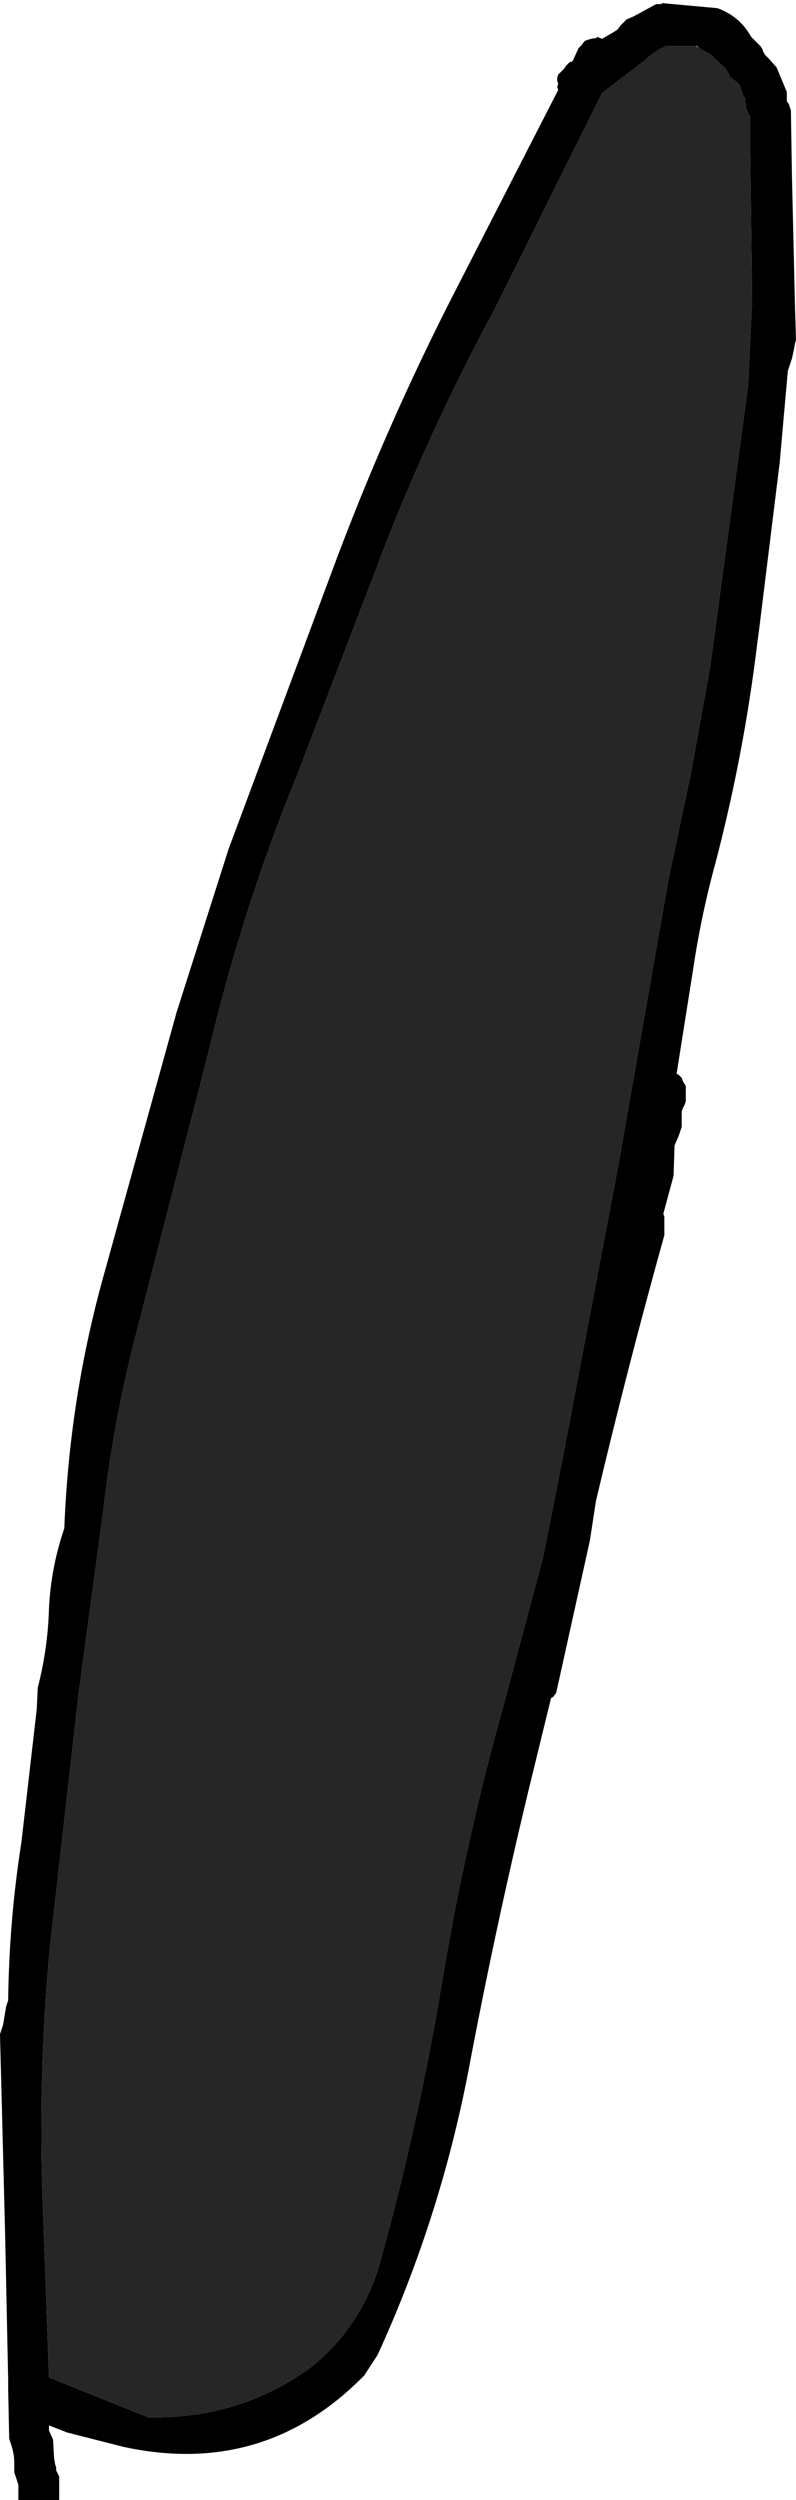
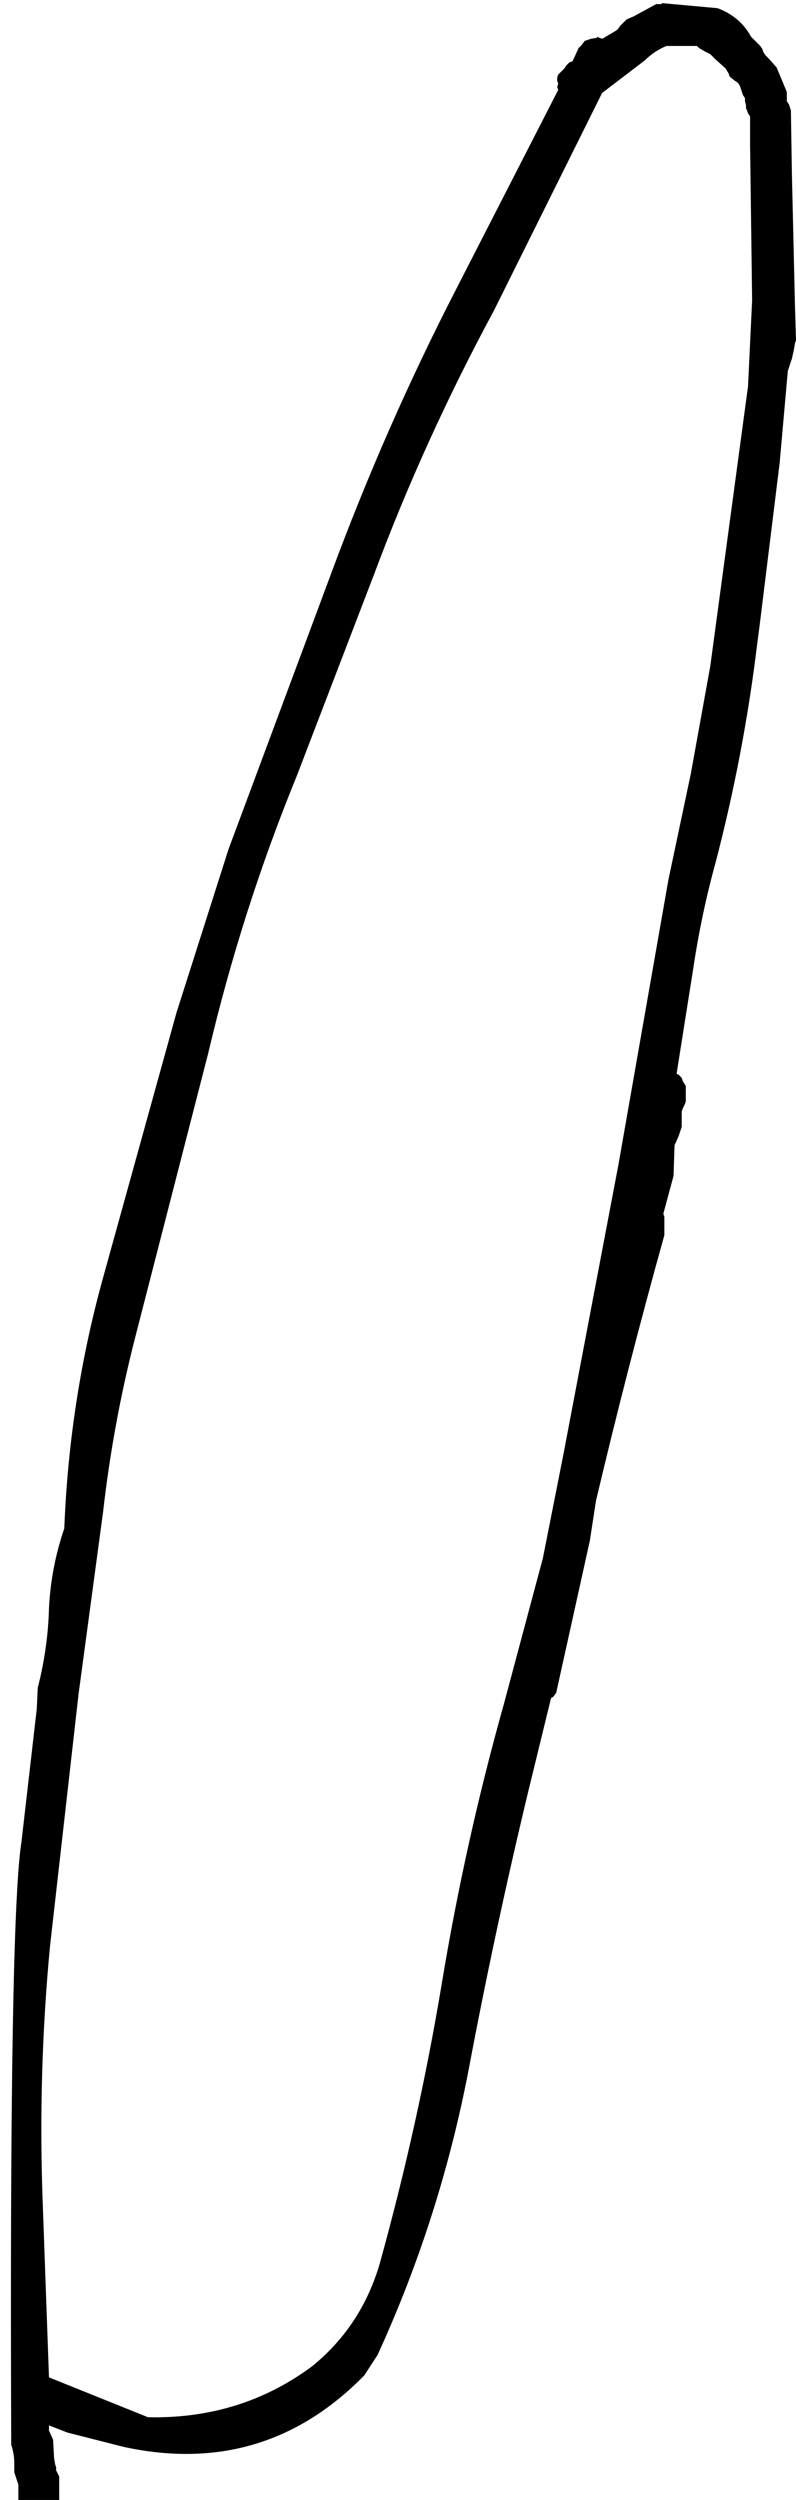
<svg xmlns="http://www.w3.org/2000/svg" height="122.35px" width="39.0px">
  <g transform="matrix(1.0, 0.0, 0.0, 1.0, 19.5, 61.15)">
-     <path d="M12.1 -60.65 L12.65 -60.95 12.95 -60.95 12.9 -61.0 15.65 -60.75 Q16.75 -60.35 17.3 -59.35 L17.45 -59.2 17.6 -59.05 17.75 -58.9 17.85 -58.75 17.9 -58.6 18.0 -58.45 18.15 -58.3 18.55 -57.85 18.8 -57.25 19.05 -56.65 19.05 -56.5 19.05 -56.35 19.05 -56.2 19.15 -56.05 19.2 -55.9 19.25 -55.75 19.3 -52.6 19.45 -46.15 19.5 -44.5 19.45 -44.35 19.4 -44.05 19.3 -43.6 19.1 -43.0 18.7 -38.5 17.7 -30.4 17.6 -29.65 Q16.95 -24.25 15.55 -18.9 14.85 -16.35 14.45 -13.65 L13.65 -8.6 13.75 -8.55 13.9 -8.4 13.95 -8.25 14.1 -8.0 14.1 -7.85 14.1 -7.7 14.1 -7.4 14.1 -7.25 14.05 -7.1 13.95 -6.9 13.9 -6.75 13.9 -6.6 13.9 -6.45 13.9 -6.15 13.9 -6.0 13.85 -5.85 13.75 -5.55 13.55 -5.1 13.5 -3.6 13.0 -1.75 13.05 -1.6 13.05 -1.3 13.05 -0.85 13.05 -0.7 Q11.25 5.75 9.7 12.3 L9.4 14.25 7.75 21.7 7.6 21.9 7.5 21.95 6.4 26.45 Q4.75 33.3 3.45 40.2 2.05 47.45 -1.0 54.1 L-1.65 55.1 Q-6.55 60.1 -13.45 58.6 L-16.2 57.9 -17.1 57.55 -17.1 57.8 -16.9 58.25 -16.85 59.15 -16.8 59.45 -16.75 59.6 -16.75 59.75 -16.6 60.05 -16.6 60.2 -16.6 60.65 -16.6 61.2 -18.6 61.2 -18.6 61.05 -18.6 60.9 -18.6 60.6 -18.6 60.45 -18.65 60.3 -18.7 60.15 -18.8 59.85 -18.8 59.4 Q-18.8 58.95 -18.95 58.5 L-19.05 58.2 -19.1 55.75 -19.1 55.6 -19.1 55.45 -19.1 55.3 -19.25 48.15 -19.5 38.4 -19.35 37.95 -19.2 37.05 -19.1 36.75 Q-19.05 32.8 -18.45 29.0 L-17.7 22.5 -17.65 21.45 Q-17.15 19.5 -17.1 17.55 -17.0 15.55 -16.35 13.65 -16.1 7.25 -14.4 1.2 L-10.85 -11.6 -8.3 -19.6 -3.25 -33.15 Q-0.6 -40.3 2.85 -47.0 L7.85 -56.75 7.8 -56.9 7.85 -57.05 7.8 -57.2 7.8 -57.35 7.85 -57.5 8.0 -57.65 8.15 -57.8 8.25 -57.95 8.4 -58.1 8.55 -58.15 8.85 -58.8 9.0 -58.95 9.15 -59.15 9.3 -59.2 9.45 -59.25 9.75 -59.3 9.75 -59.35 10.0 -59.25 10.6 -59.6 10.75 -59.7 10.9 -59.9 11.05 -60.05 11.2 -60.2 11.55 -60.35 12.1 -60.65 M14.6 -58.9 L13.15 -58.9 Q12.55 -58.65 12.1 -58.2 L10.0 -56.6 4.7 -45.95 Q1.3 -39.65 -1.15 -33.1 L-4.95 -23.2 Q-7.65 -16.6 -9.3 -9.6 L-12.85 4.2 Q-13.95 8.45 -14.45 12.85 L-15.65 21.75 -17.05 34.1 Q-17.65 40.4 -17.4 46.85 L-17.1 55.2 -12.25 57.15 Q-7.7 57.25 -4.2 54.65 -1.8 52.7 -0.9 49.65 1.0 42.8 2.15 35.9 3.3 28.95 5.2 22.2 L7.1 15.1 8.1 10.05 10.8 -4.15 13.25 -18.1 14.35 -23.3 15.3 -28.55 17.15 -42.25 17.35 -46.45 17.25 -54.1 17.25 -55.3 17.25 -55.45 17.15 -55.6 17.1 -55.75 17.05 -55.85 17.05 -56.0 17.0 -56.2 17.0 -56.35 16.9 -56.5 16.85 -56.65 16.8 -56.8 16.75 -56.95 16.65 -57.1 16.5 -57.2 16.25 -57.4 16.2 -57.55 16.05 -57.8 15.55 -58.25 15.3 -58.5 15.0 -58.65 14.75 -58.8 14.65 -58.9 14.6 -58.9" fill="#000000" fill-rule="evenodd" stroke="none" />
-     <path d="M14.75 -58.8 L15.0 -58.65 15.3 -58.5 15.55 -58.25 16.05 -57.8 16.2 -57.55 16.25 -57.4 16.5 -57.2 16.65 -57.1 16.75 -56.95 16.8 -56.8 16.85 -56.65 16.9 -56.5 17.0 -56.35 17.0 -56.2 17.05 -56.0 17.05 -55.85 17.1 -55.75 17.15 -55.6 17.25 -55.45 17.25 -55.3 17.25 -54.1 17.35 -46.45 17.15 -42.25 15.3 -28.55 14.35 -23.3 13.25 -18.1 10.8 -4.15 8.1 10.05 7.1 15.1 5.2 22.2 Q3.3 28.95 2.15 35.9 1.0 42.8 -0.9 49.65 -1.8 52.7 -4.2 54.65 -7.7 57.25 -12.25 57.15 L-17.1 55.2 -17.4 46.85 Q-17.65 40.4 -17.05 34.1 L-15.65 21.75 -14.45 12.85 Q-13.95 8.45 -12.85 4.2 L-9.3 -9.6 Q-7.65 -16.6 -4.95 -23.2 L-1.15 -33.1 Q1.3 -39.65 4.7 -45.95 L10.0 -56.6 12.1 -58.2 Q12.55 -58.65 13.15 -58.9 L14.6 -58.9 14.75 -58.8" fill="#262626" fill-rule="evenodd" stroke="none" />
+     <path d="M12.1 -60.65 L12.65 -60.95 12.95 -60.95 12.9 -61.0 15.65 -60.75 Q16.75 -60.35 17.3 -59.35 L17.45 -59.2 17.6 -59.05 17.75 -58.9 17.85 -58.75 17.9 -58.6 18.0 -58.45 18.15 -58.3 18.55 -57.85 18.8 -57.25 19.05 -56.65 19.05 -56.5 19.05 -56.35 19.05 -56.2 19.15 -56.05 19.2 -55.9 19.25 -55.75 19.3 -52.6 19.45 -46.15 19.5 -44.5 19.45 -44.35 19.4 -44.05 19.3 -43.6 19.1 -43.0 18.7 -38.5 17.7 -30.4 17.6 -29.65 Q16.95 -24.25 15.55 -18.9 14.85 -16.35 14.45 -13.65 L13.65 -8.6 13.75 -8.55 13.9 -8.4 13.95 -8.25 14.1 -8.0 14.1 -7.85 14.1 -7.7 14.1 -7.4 14.1 -7.25 14.05 -7.1 13.95 -6.9 13.9 -6.75 13.9 -6.6 13.9 -6.45 13.9 -6.15 13.9 -6.0 13.85 -5.85 13.75 -5.55 13.55 -5.1 13.5 -3.6 13.0 -1.75 13.05 -1.6 13.05 -1.3 13.05 -0.85 13.05 -0.7 Q11.25 5.75 9.7 12.3 L9.4 14.25 7.75 21.7 7.6 21.9 7.5 21.95 6.4 26.45 Q4.75 33.3 3.45 40.2 2.05 47.45 -1.0 54.1 L-1.65 55.1 Q-6.55 60.1 -13.45 58.6 L-16.2 57.9 -17.1 57.55 -17.1 57.8 -16.9 58.25 -16.85 59.15 -16.8 59.45 -16.75 59.6 -16.75 59.75 -16.6 60.05 -16.6 60.2 -16.6 60.65 -16.6 61.2 -18.6 61.2 -18.6 61.05 -18.6 60.9 -18.6 60.6 -18.6 60.45 -18.65 60.3 -18.7 60.15 -18.8 59.85 -18.8 59.4 Q-18.8 58.95 -18.95 58.5 Q-19.05 32.8 -18.45 29.0 L-17.7 22.5 -17.65 21.45 Q-17.15 19.5 -17.1 17.55 -17.0 15.55 -16.35 13.65 -16.1 7.25 -14.4 1.2 L-10.85 -11.6 -8.3 -19.6 -3.25 -33.15 Q-0.6 -40.3 2.85 -47.0 L7.85 -56.75 7.8 -56.9 7.85 -57.05 7.8 -57.2 7.8 -57.35 7.85 -57.5 8.0 -57.65 8.15 -57.8 8.25 -57.95 8.4 -58.1 8.55 -58.15 8.85 -58.8 9.0 -58.95 9.15 -59.15 9.3 -59.2 9.45 -59.25 9.75 -59.3 9.75 -59.35 10.0 -59.25 10.6 -59.6 10.75 -59.7 10.9 -59.9 11.05 -60.05 11.2 -60.2 11.55 -60.35 12.1 -60.65 M14.6 -58.9 L13.15 -58.9 Q12.55 -58.65 12.1 -58.2 L10.0 -56.6 4.7 -45.95 Q1.3 -39.65 -1.15 -33.1 L-4.95 -23.2 Q-7.65 -16.6 -9.3 -9.6 L-12.85 4.2 Q-13.95 8.45 -14.45 12.85 L-15.65 21.75 -17.05 34.1 Q-17.65 40.4 -17.4 46.85 L-17.1 55.2 -12.25 57.15 Q-7.7 57.25 -4.2 54.65 -1.8 52.7 -0.9 49.65 1.0 42.8 2.15 35.9 3.3 28.95 5.2 22.2 L7.1 15.1 8.1 10.05 10.8 -4.15 13.25 -18.1 14.35 -23.3 15.3 -28.55 17.15 -42.25 17.35 -46.45 17.25 -54.1 17.25 -55.3 17.25 -55.45 17.15 -55.6 17.1 -55.75 17.05 -55.85 17.05 -56.0 17.0 -56.2 17.0 -56.35 16.9 -56.5 16.85 -56.65 16.8 -56.8 16.75 -56.95 16.65 -57.1 16.5 -57.2 16.25 -57.4 16.2 -57.55 16.05 -57.8 15.55 -58.25 15.3 -58.5 15.0 -58.65 14.75 -58.8 14.65 -58.9 14.6 -58.9" fill="#000000" fill-rule="evenodd" stroke="none" />
  </g>
</svg>